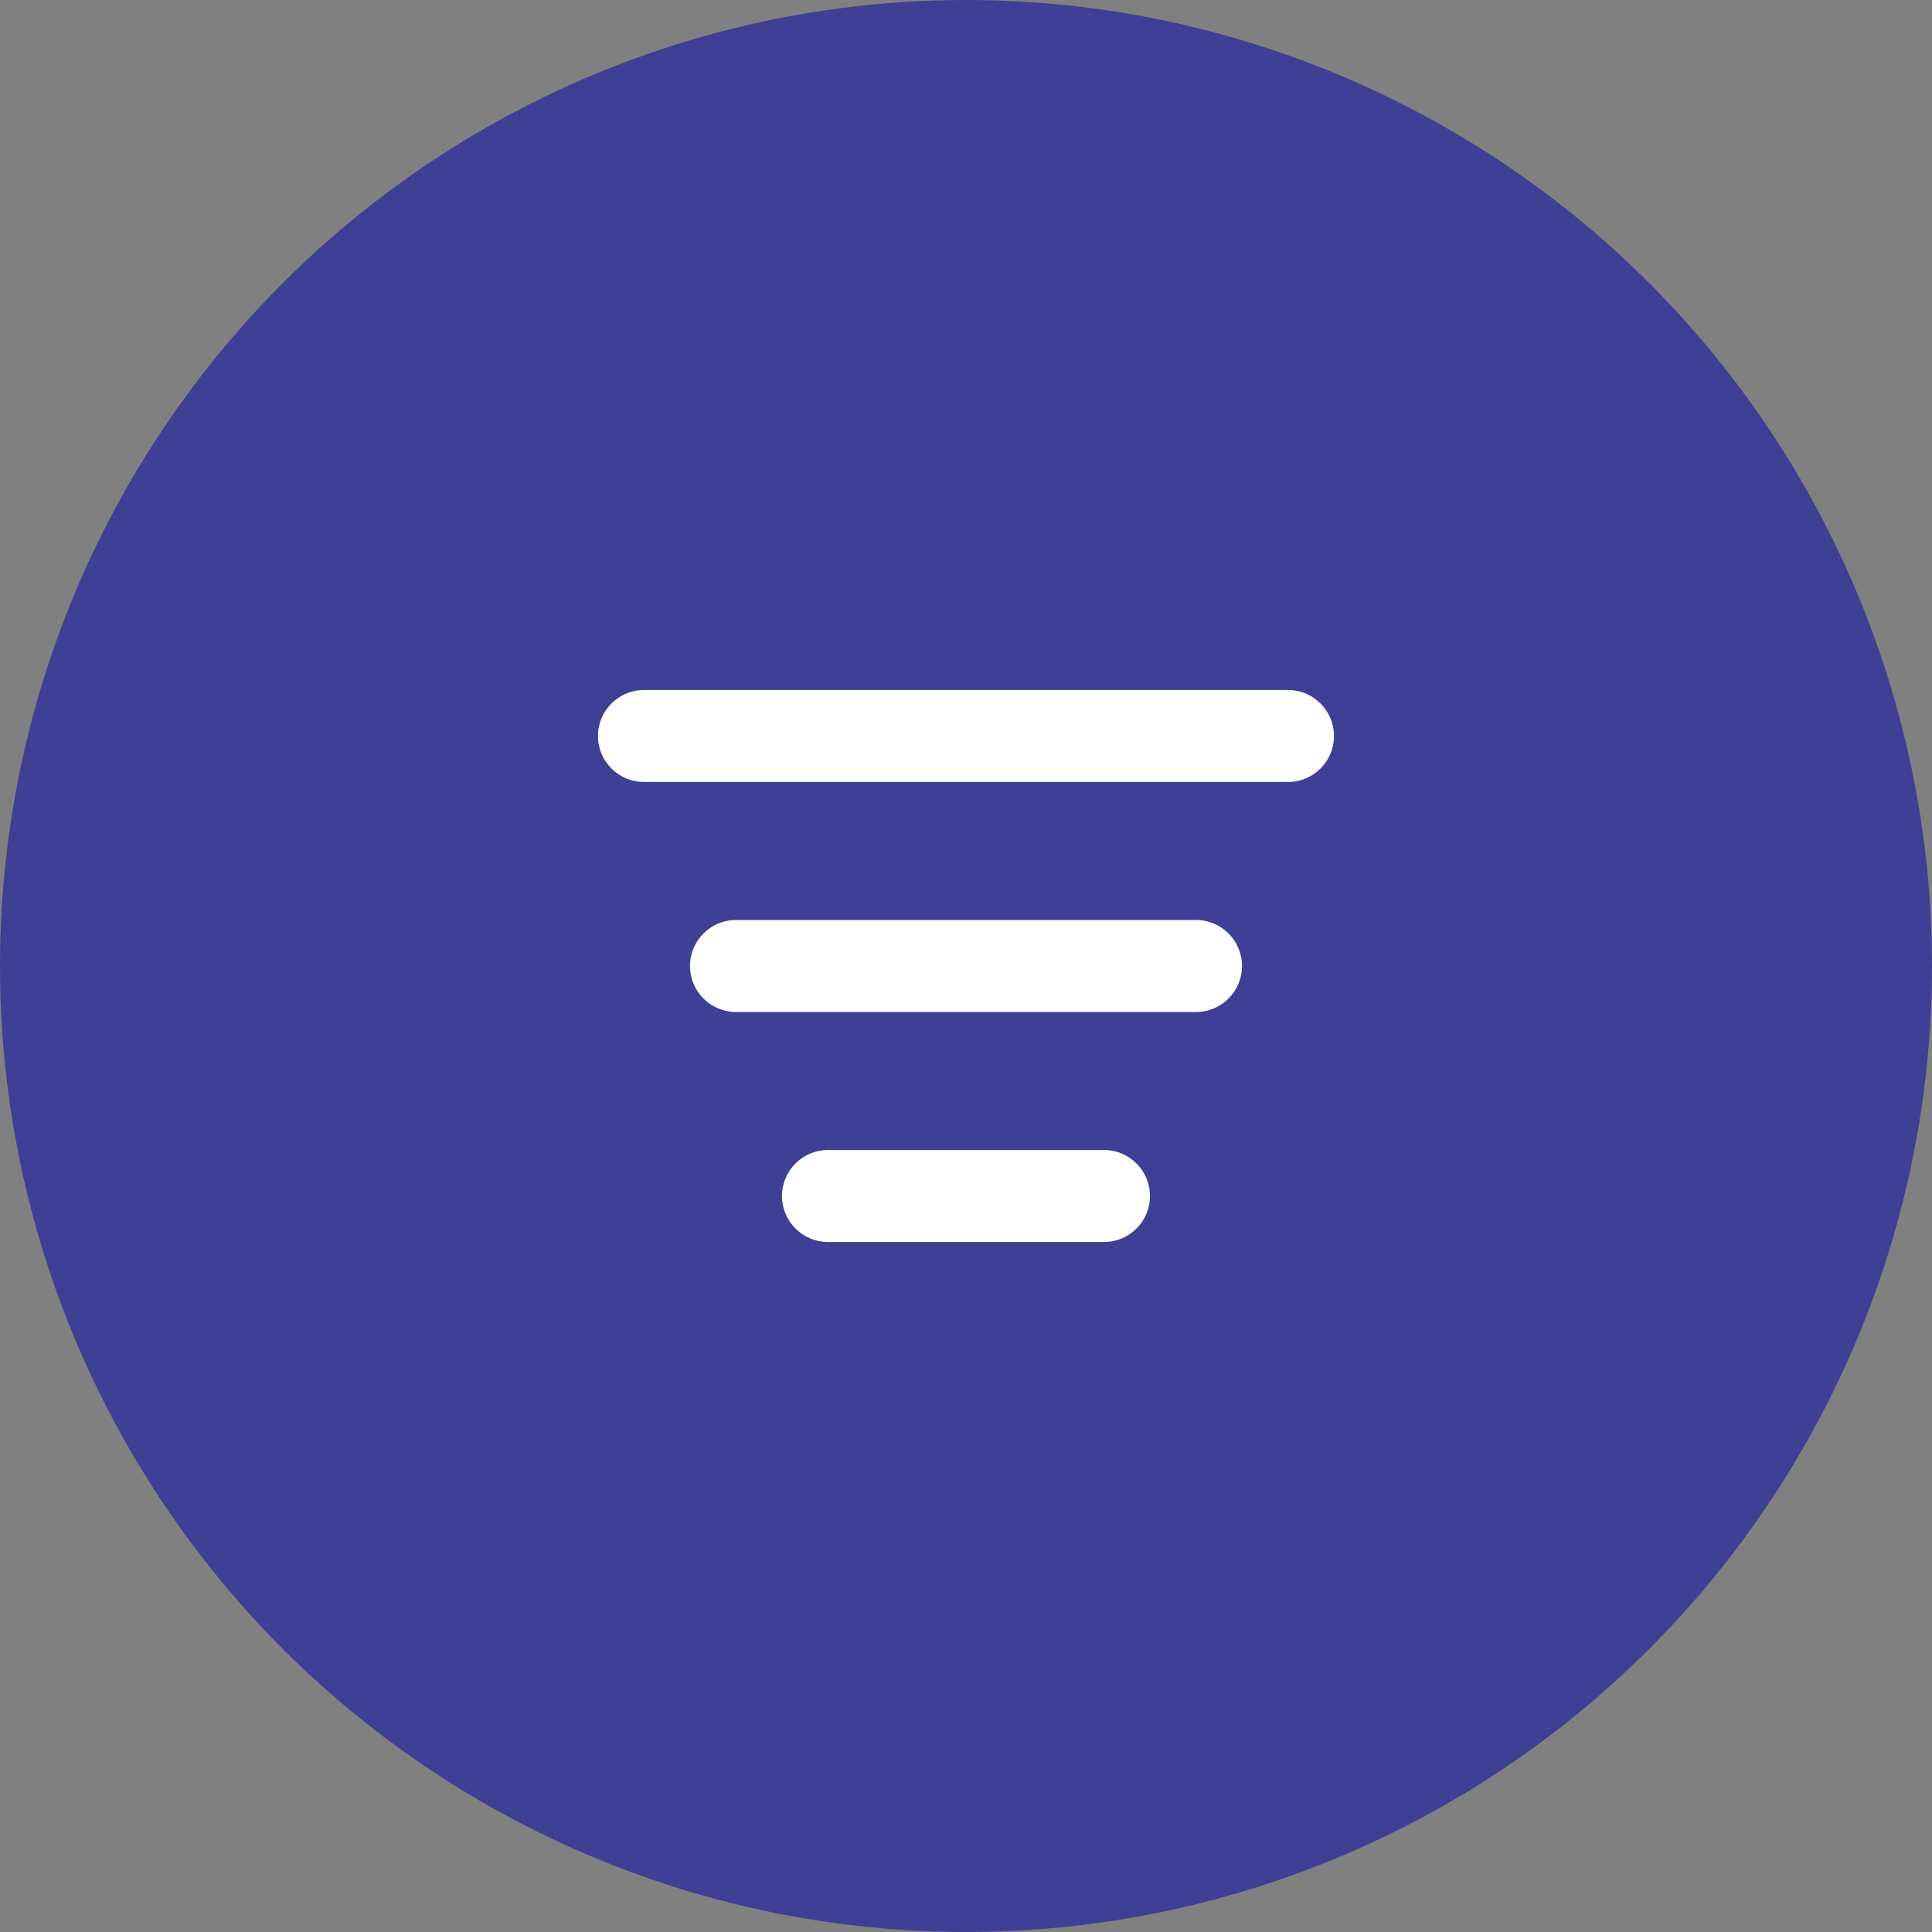
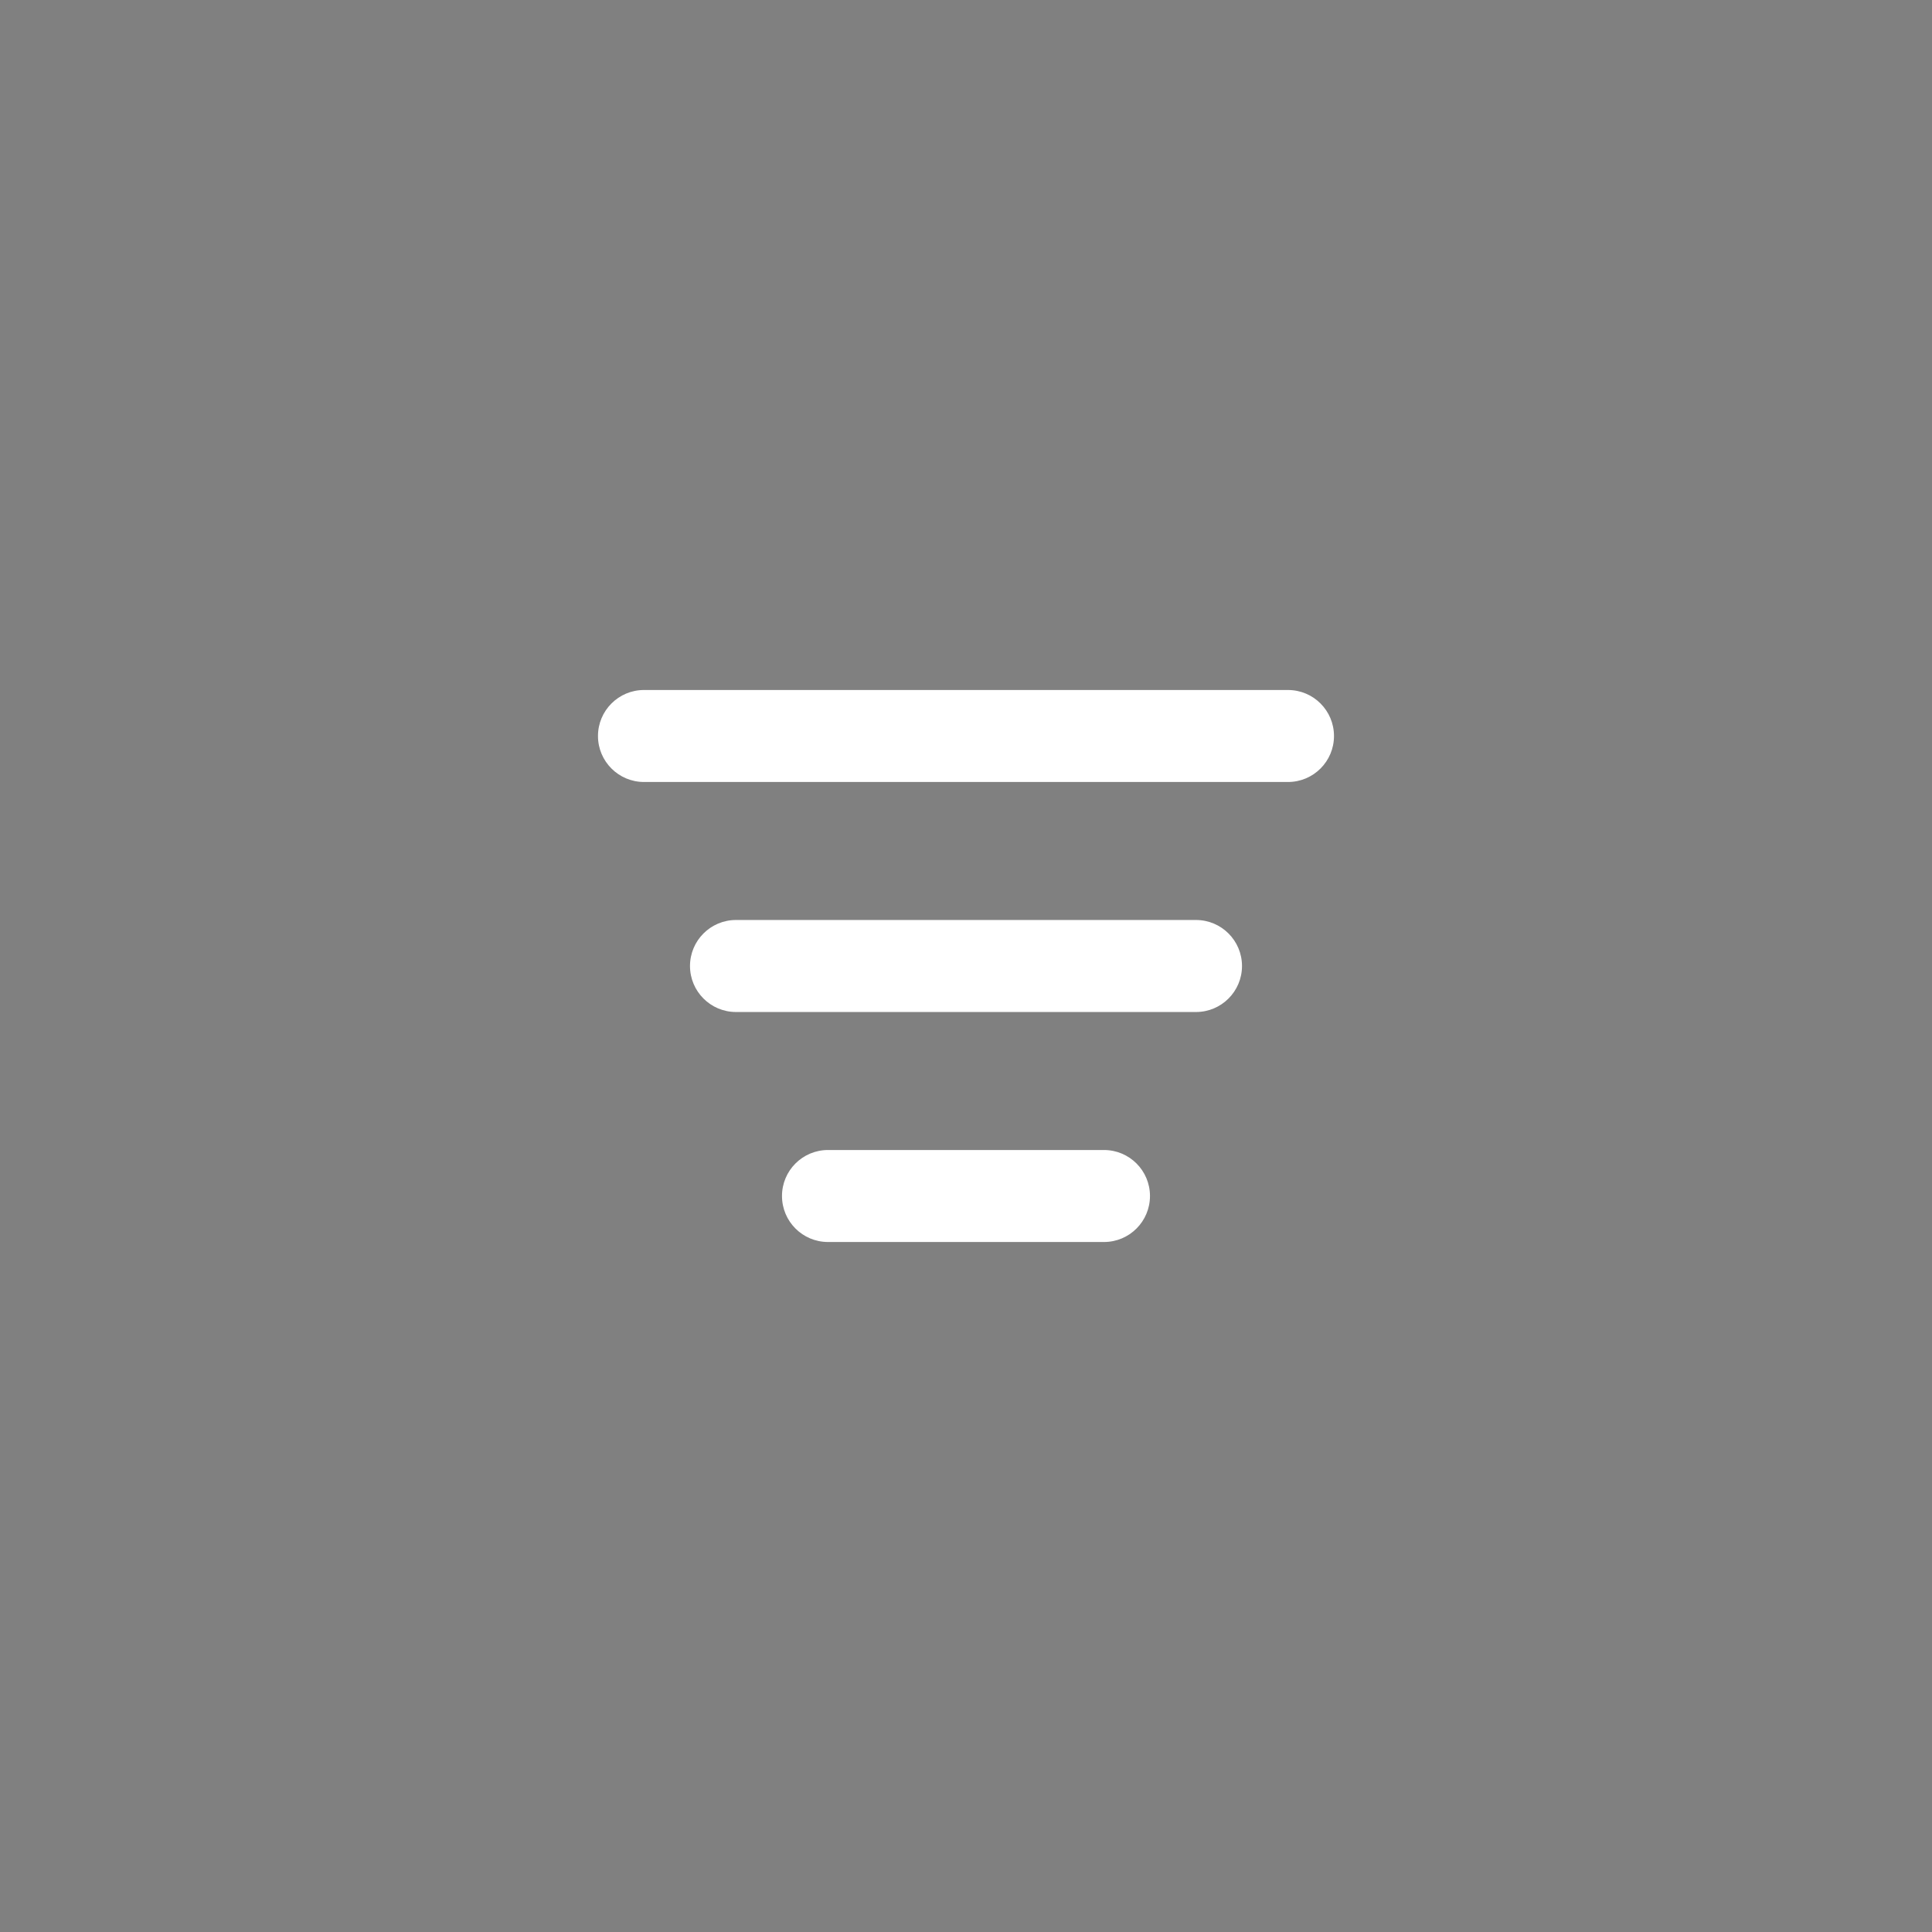
<svg xmlns="http://www.w3.org/2000/svg" width="70" height="70" viewBox="0 0 70 70" fill="none">
  <rect x="0" y="0" width="70" height="70" fill="#808080" stroke="none" />
-   <circle cx="35" cy="35" r="35" fill="#3E4095" />
  <path d="M21.666 26.667C21.666 25.746 22.413 25 23.333 25H46.666C47.587 25 48.333 25.746 48.333 26.667C48.333 27.587 47.587 28.333 46.666 28.333H23.333C22.413 28.333 21.666 27.587 21.666 26.667ZM25 35C25 34.08 25.746 33.333 26.666 33.333H43.333C44.254 33.333 45 34.08 45 35C45 35.92 44.254 36.667 43.333 36.667H26.666C25.746 36.667 25 35.92 25 35ZM28.333 43.333C28.333 42.413 29.079 41.667 30 41.667H40C40.92 41.667 41.666 42.413 41.666 43.333C41.666 44.254 40.92 45 40 45H30C29.079 45 28.333 44.254 28.333 43.333Z" fill="white" />
</svg>